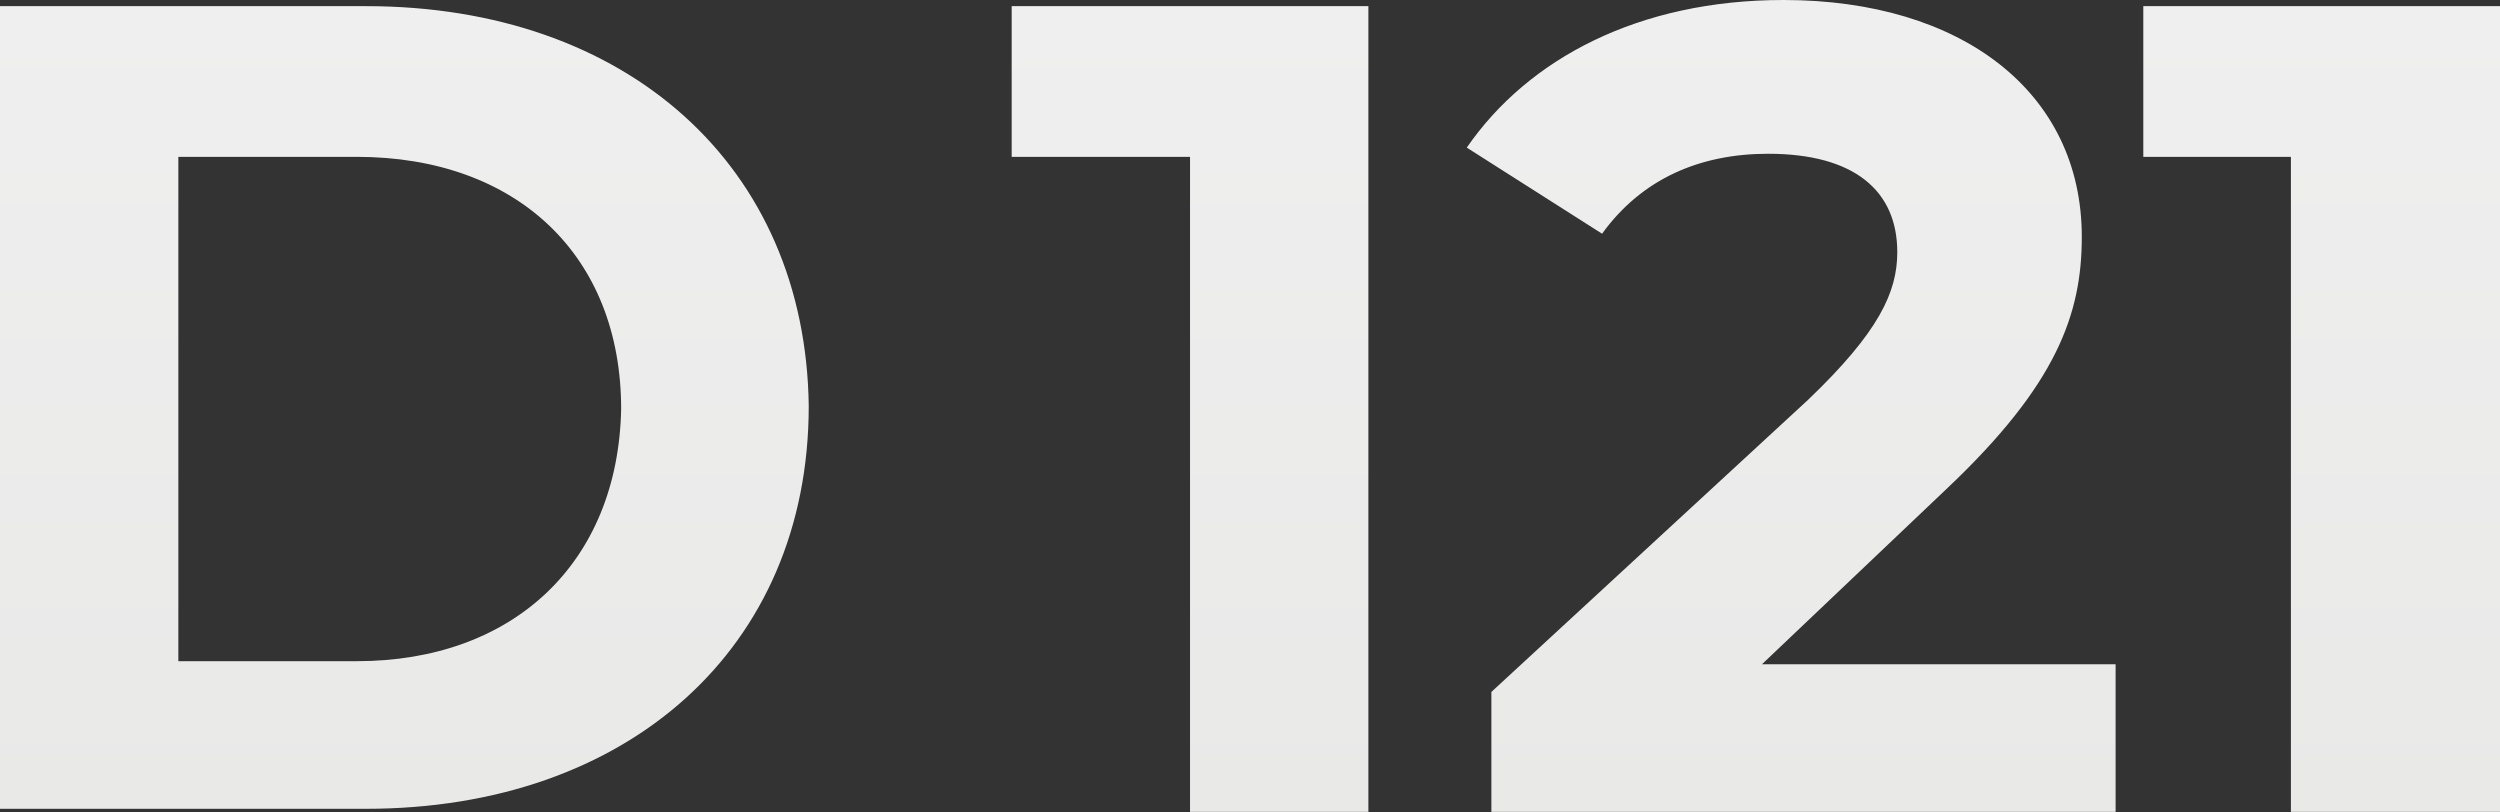
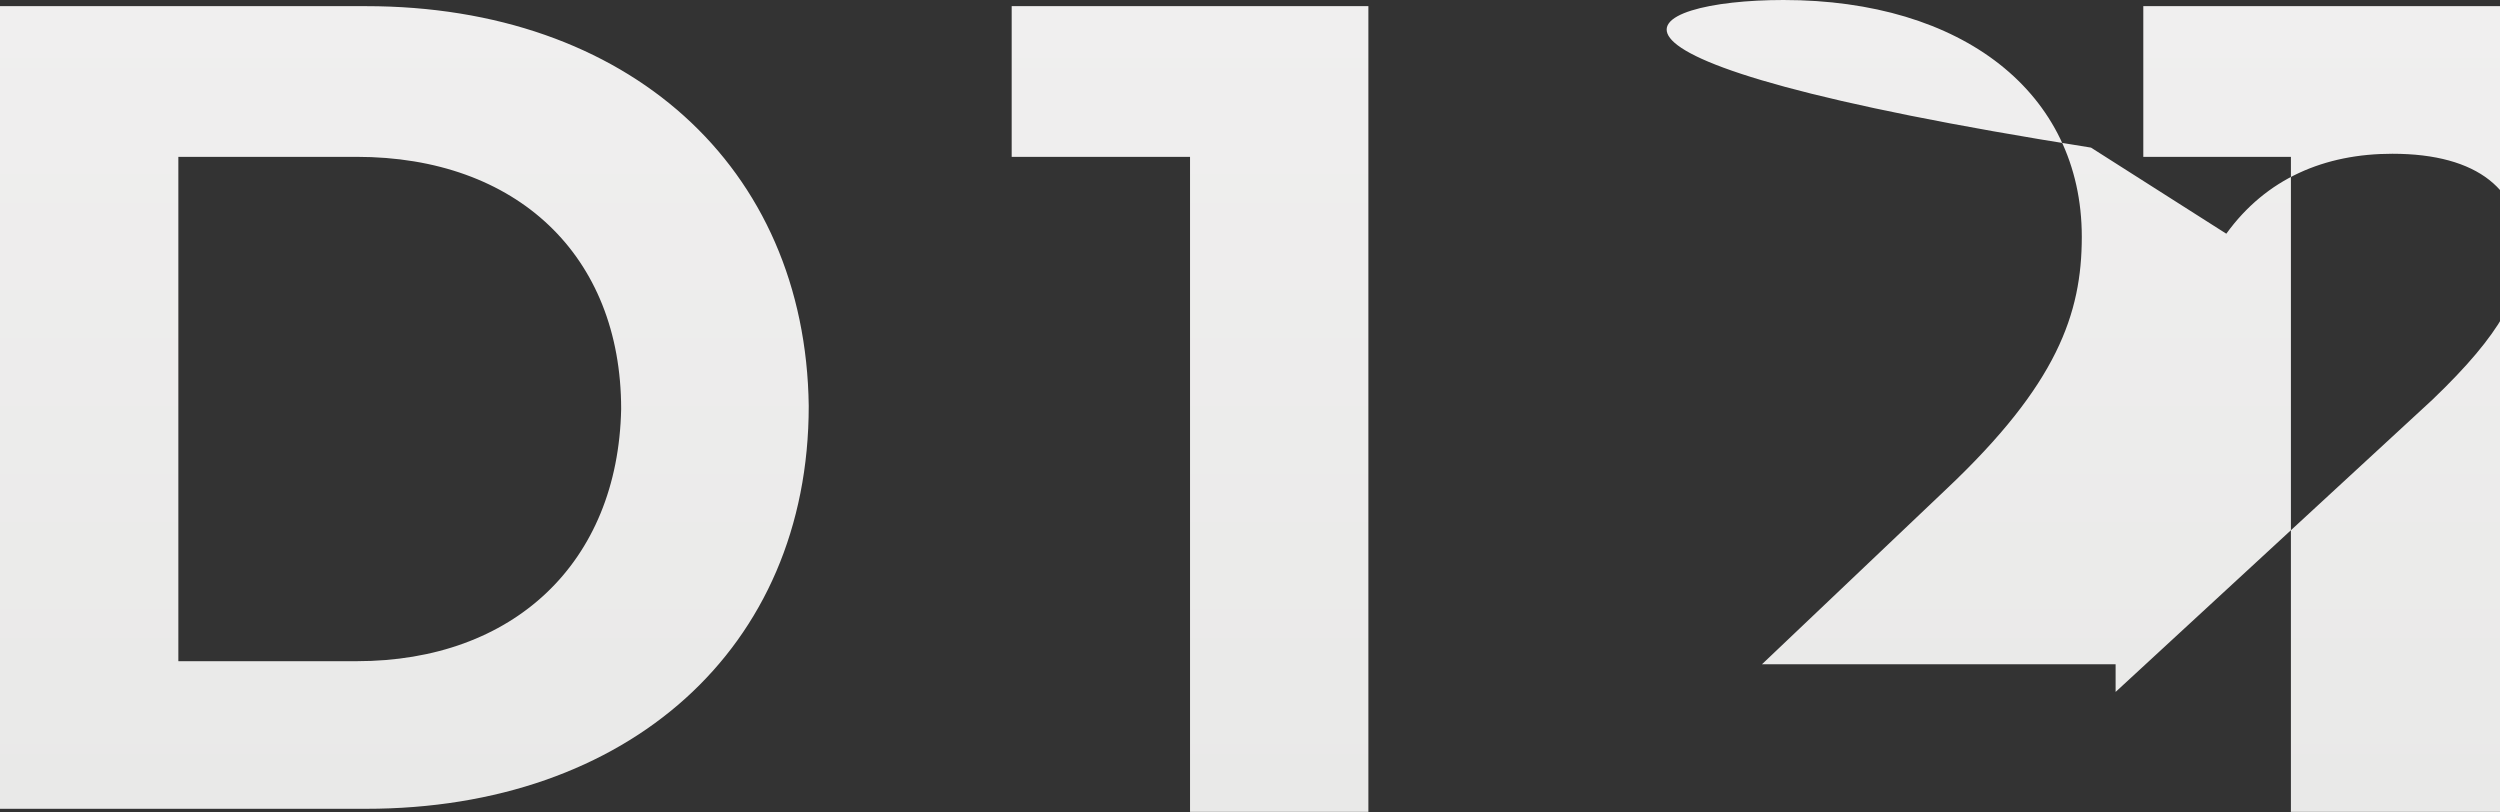
<svg xmlns="http://www.w3.org/2000/svg" width="1840" height="598" fill="none">
  <rect width="100%" height="100%" fill="#333333" stroke="none" />
-   <path d="M1007.13 597.54H875.866V115.437H744.6V4.53h262.53v593.01zm832.88 0h-153.9V115.437h-108.64V4.53h262.54v593.01zM1312.66 0c131.27 0 219.54 67.902 219.54 174.281 0 56.585-18.11 108.643-99.58 185.599l-135.8 129.014h260.27v108.642h-459.43v-88.272l233.11-215.023c52.05-49.794 65.63-79.218 65.63-108.642 0-45.268-31.68-72.429-95.05-72.429-49.79 0-92.79 18.107-122.22 58.848l-99.58-63.375C1124.82 43.004 1206.29 0 1312.66 0zM269.323 4.53c192.374 0 323.641 117.697 325.905 294.241 0 178.809-133.531 296.505-325.905 296.505H0V4.53h269.323zM131.267 486.634h131.267c115.424 0 192.374-72.429 194.637-185.599 0-113.17-76.949-185.598-194.637-185.598H131.267v371.197z" fill="url(#paint0_linear_839_1016)" />
+   <path d="M1007.13 597.54H875.866V115.437H744.6V4.53h262.53v593.01zm832.88 0h-153.9V115.437h-108.64V4.53h262.54v593.01zM1312.66 0c131.27 0 219.54 67.902 219.54 174.281 0 56.585-18.11 108.643-99.58 185.599l-135.8 129.014h260.27v108.642v-88.272l233.11-215.023c52.05-49.794 65.63-79.218 65.63-108.642 0-45.268-31.68-72.429-95.05-72.429-49.79 0-92.79 18.107-122.22 58.848l-99.58-63.375C1124.82 43.004 1206.29 0 1312.66 0zM269.323 4.53c192.374 0 323.641 117.697 325.905 294.241 0 178.809-133.531 296.505-325.905 296.505H0V4.53h269.323zM131.267 486.634h131.267c115.424 0 192.374-72.429 194.637-185.599 0-113.17-76.949-185.598-194.637-185.598H131.267v371.197z" fill="url(#paint0_linear_839_1016)" />
  <defs>
    <linearGradient id="paint0_linear_839_1016" x1="920.003" y1="0" x2="920.003" y2="597.54" gradientUnits="userSpaceOnUse">
      <stop stop-color="#F0EFEF" />
      <stop offset="1" stop-color="#E9E9E8" />
    </linearGradient>
  </defs>
</svg>